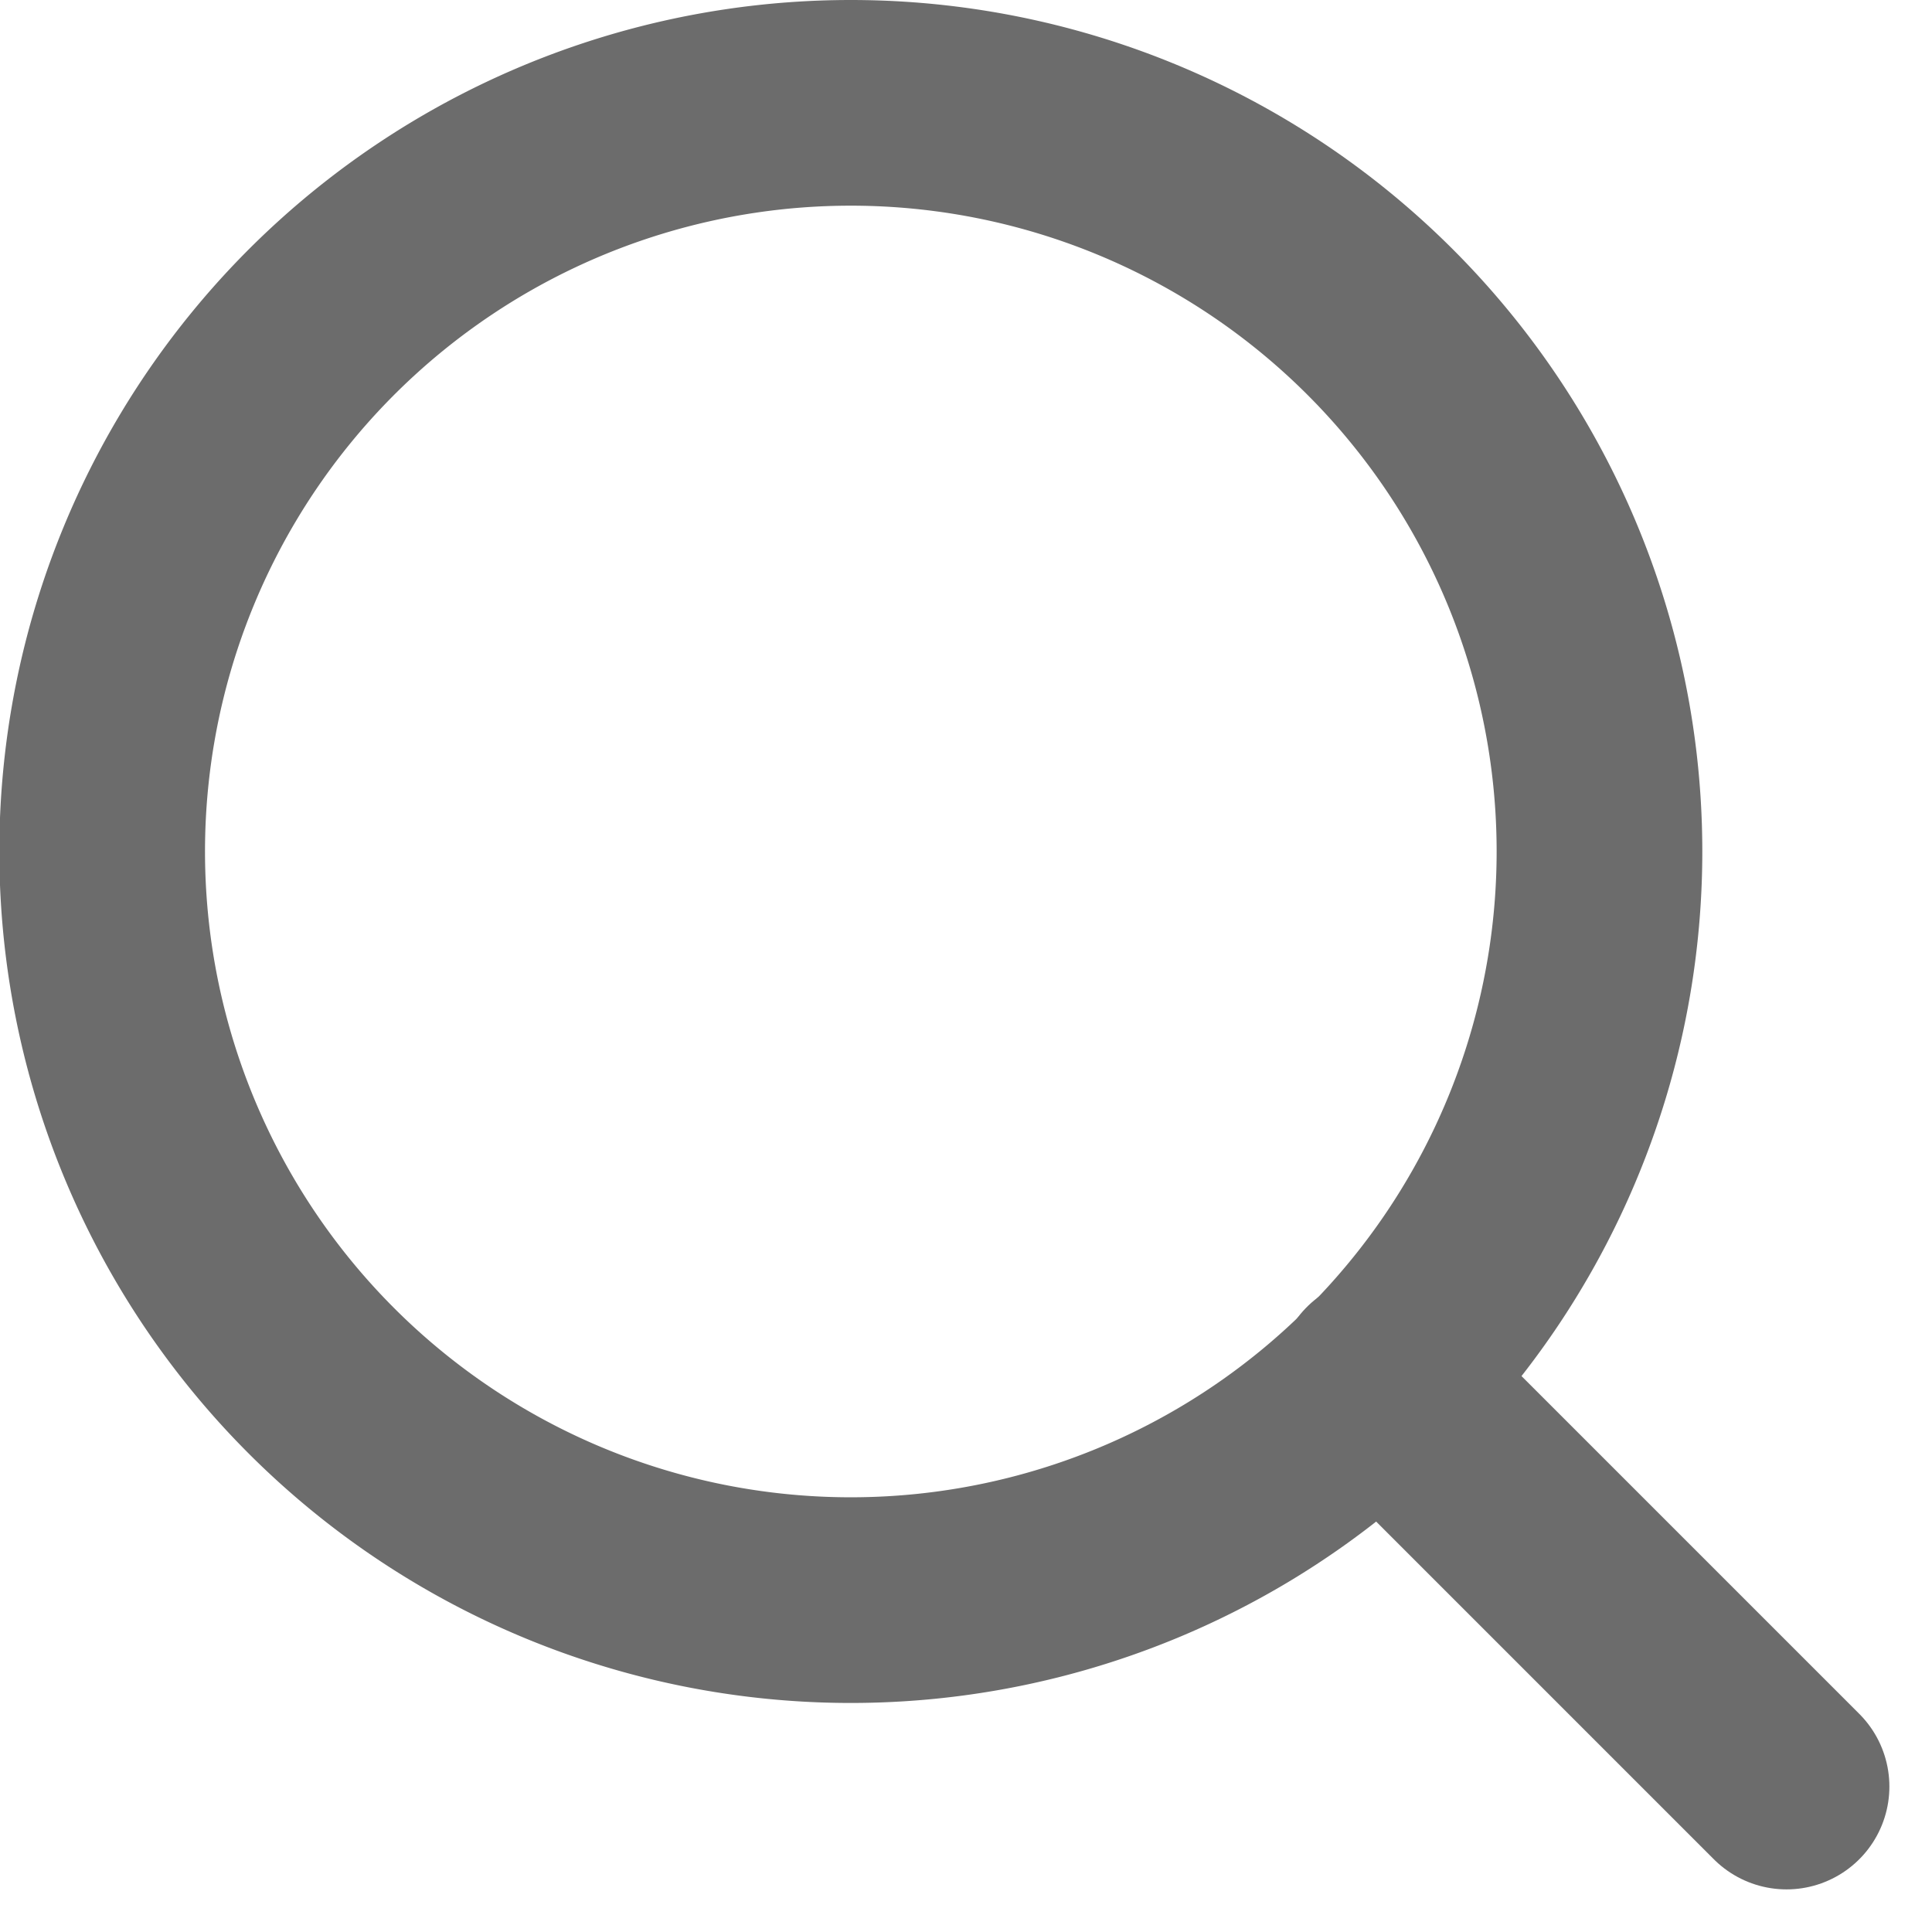
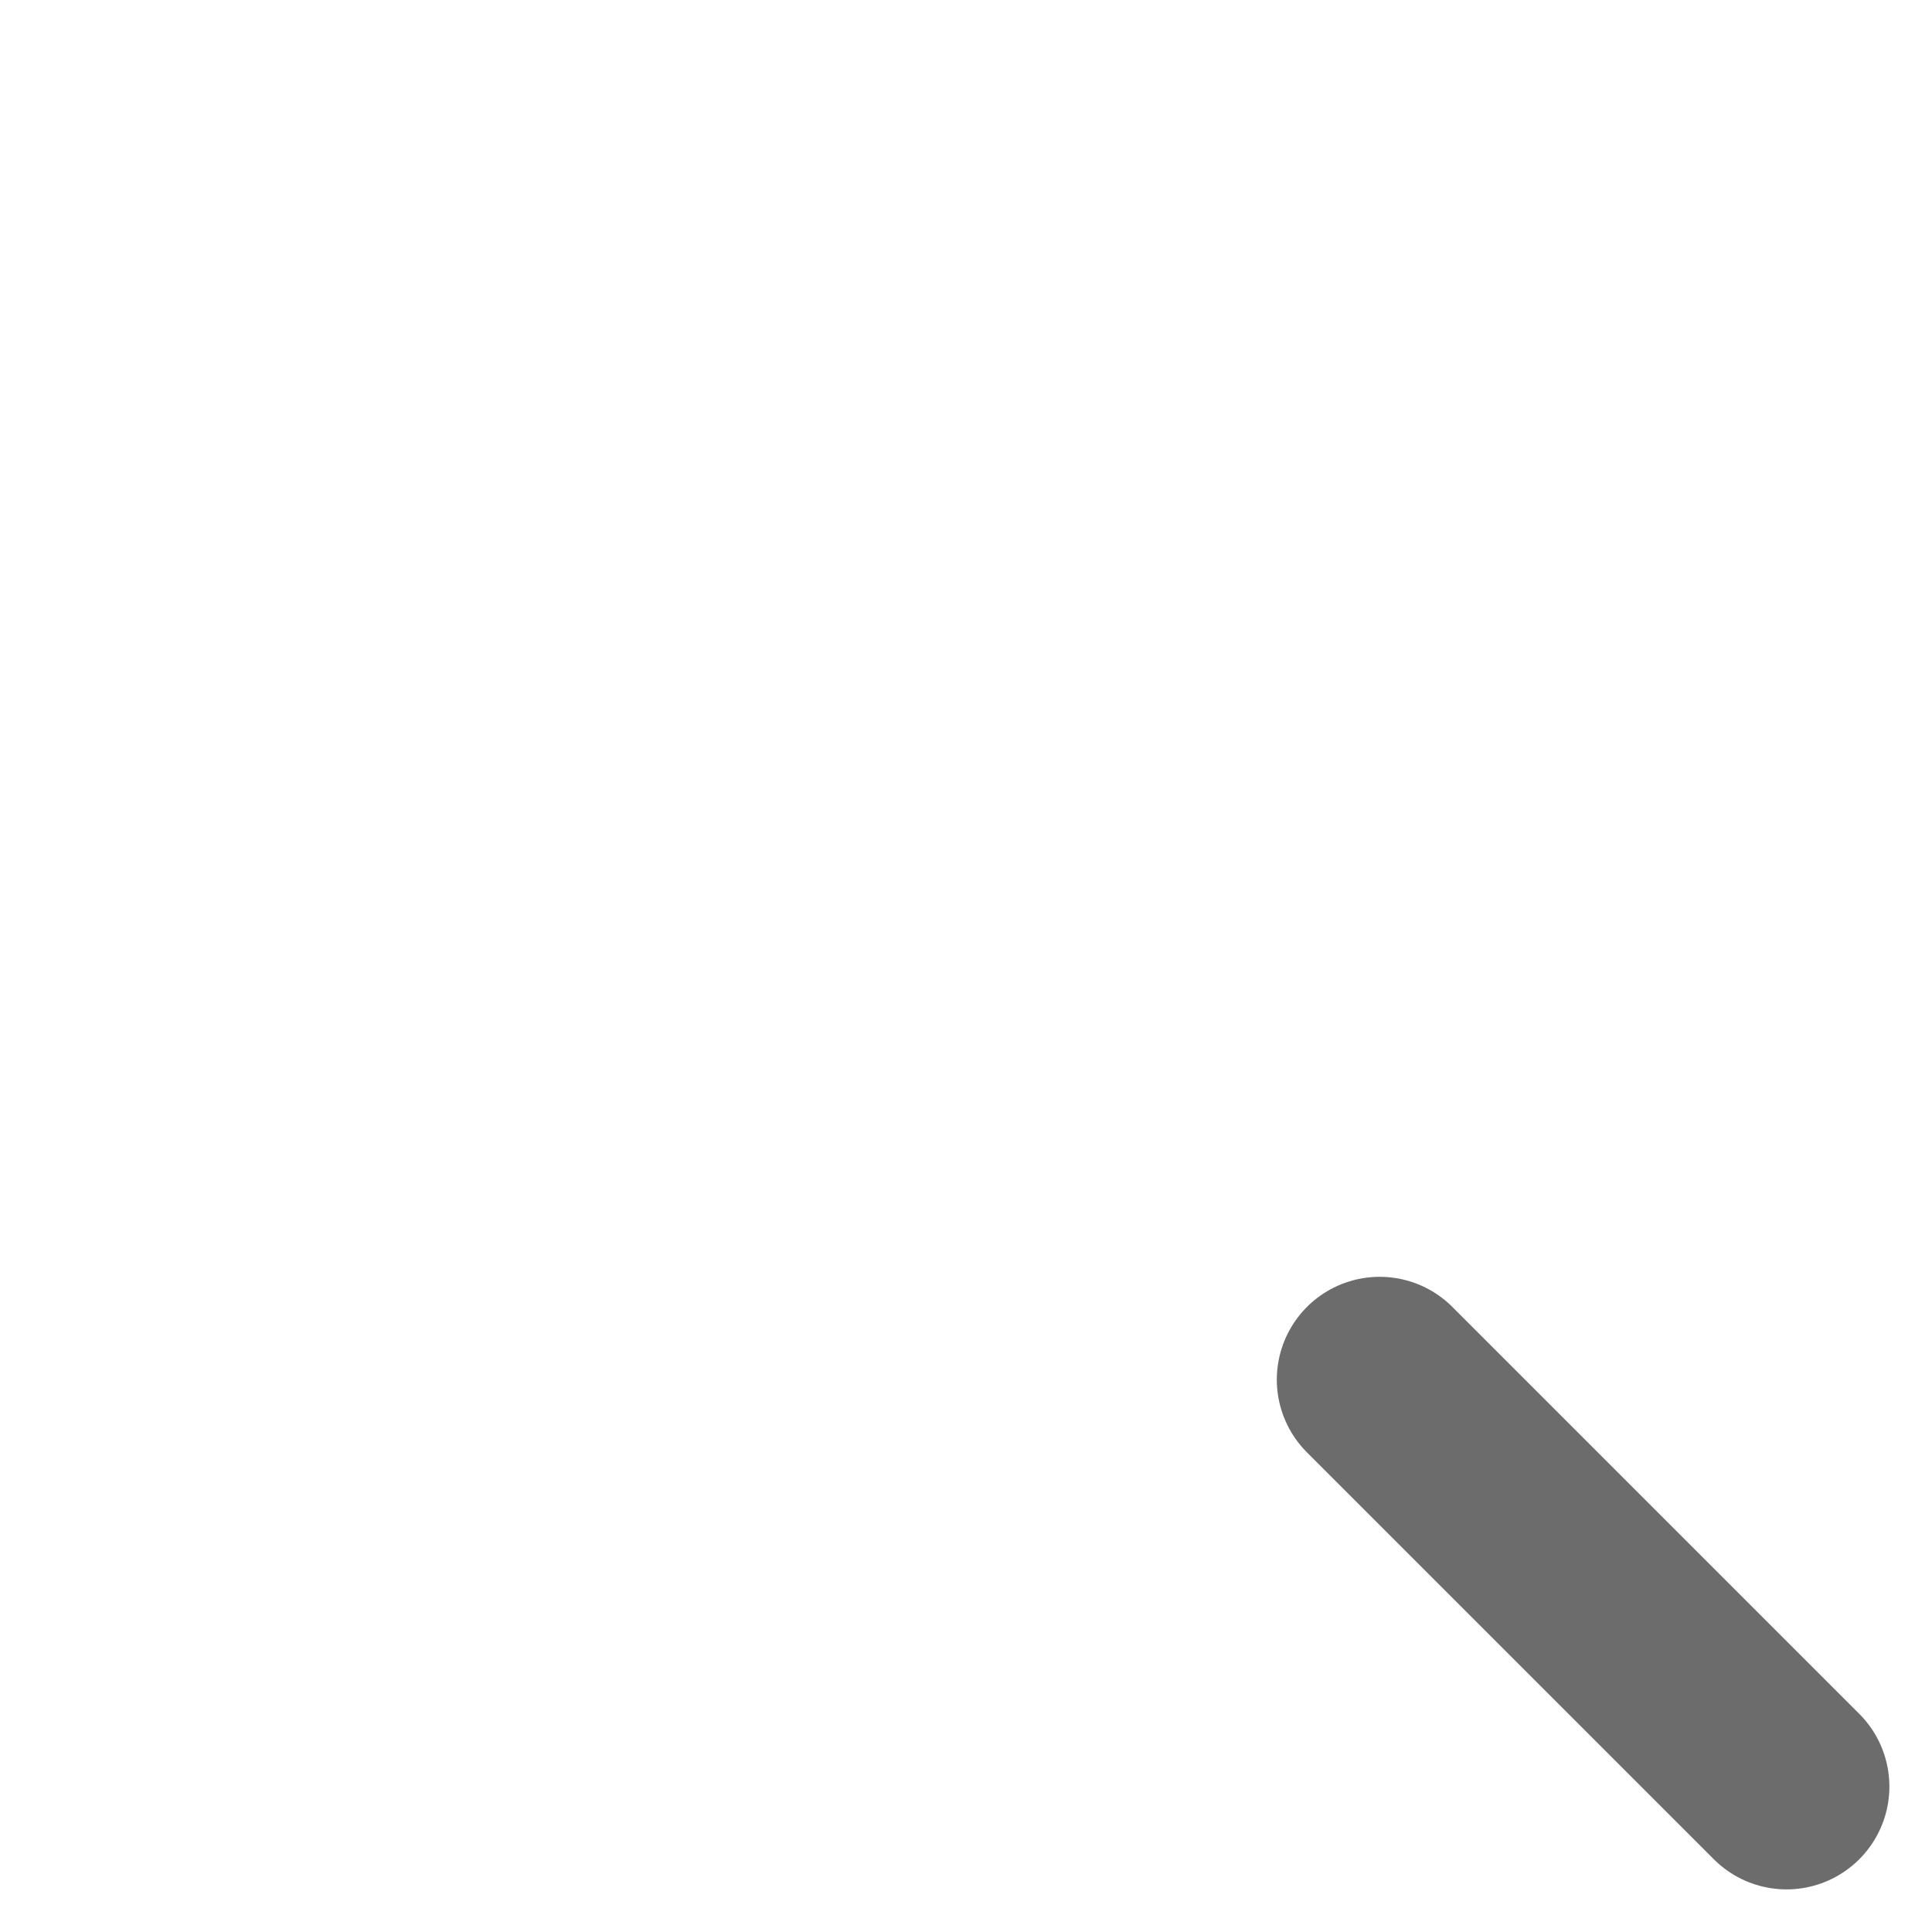
<svg xmlns="http://www.w3.org/2000/svg" width="23.484" height="23.484" viewBox="0 0 23.484 23.484">
  <g id="Icon_feather-search" data-name="Icon feather-search" transform="translate(1.25 1.25)">
-     <path id="Path_1" data-name="Path 1" d="M22.692,13.6a9.1,9.1,0,1,1-9.1-9.1A9.1,9.1,0,0,1,22.692,13.6Z" transform="translate(-4.5 -4.5)" fill="none" stroke="#6c6c6c" stroke-linecap="round" stroke-linejoin="round" stroke-width="2.5" />
    <path id="Path_2" data-name="Path 2" d="M29.921,29.921l-4.946-4.946" transform="translate(-9.455 -9.455)" fill="none" stroke="#6c6c6c" stroke-linecap="round" stroke-linejoin="round" stroke-width="2.5" />
  </g>
</svg>